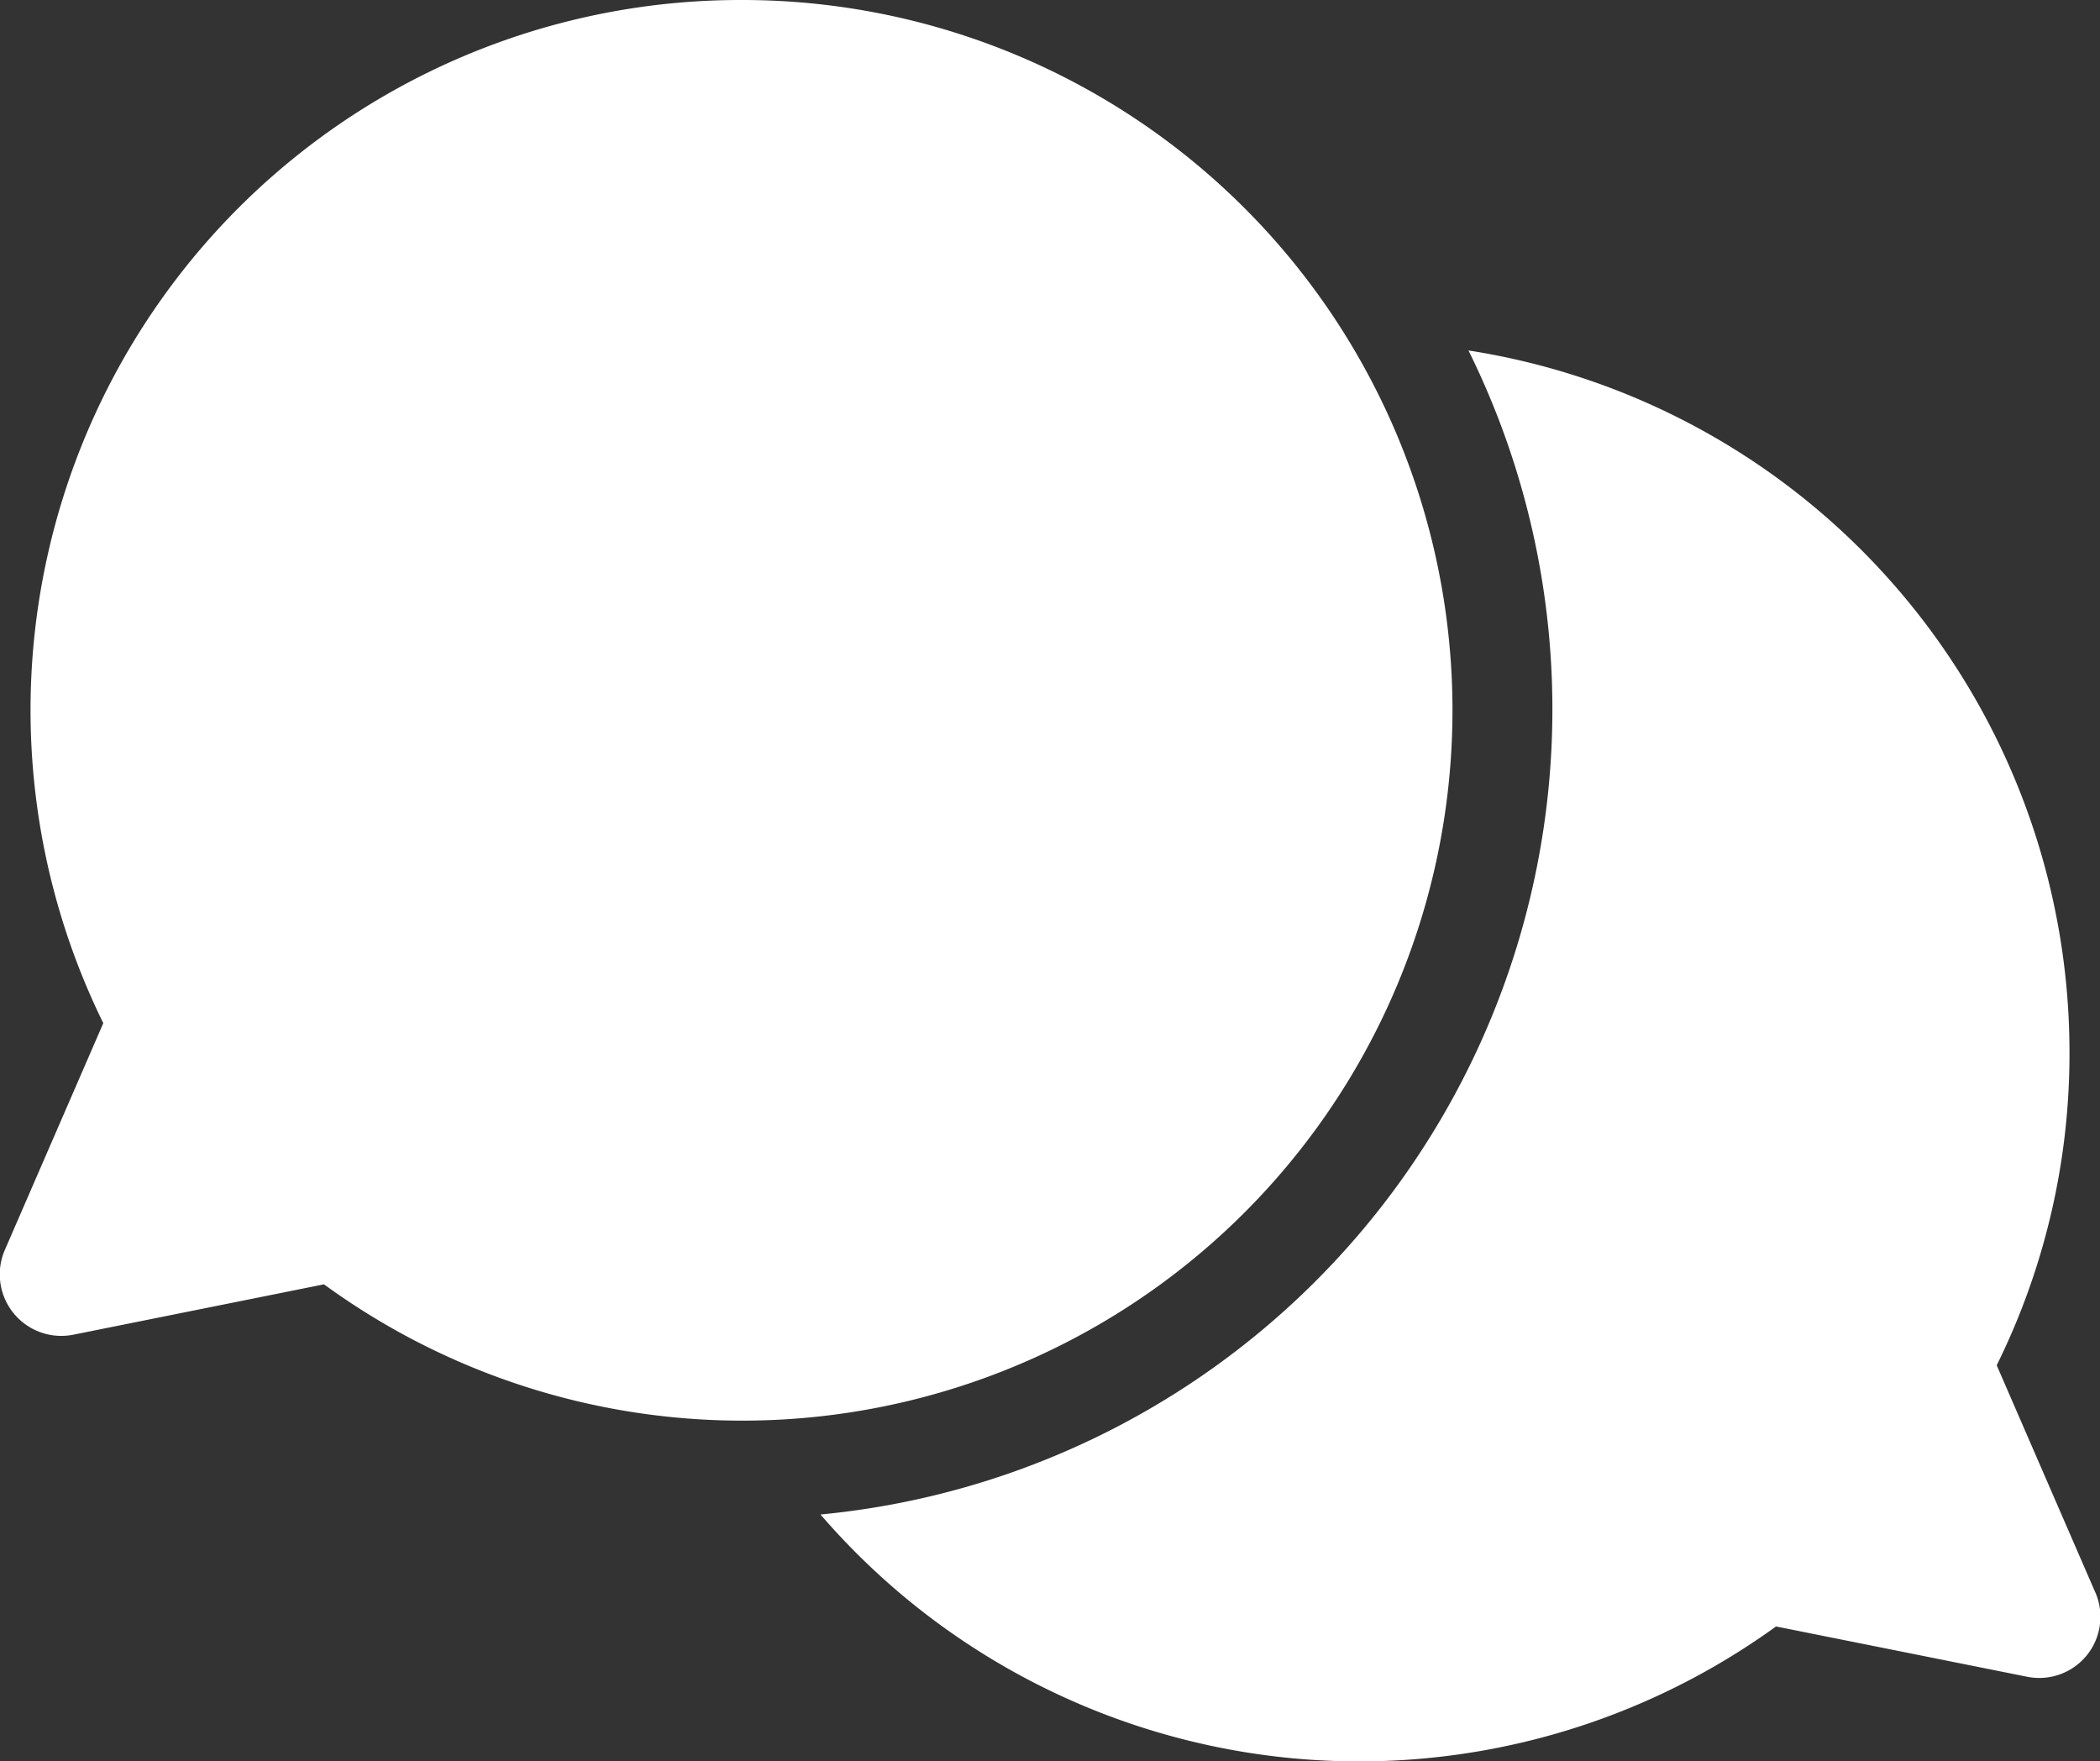
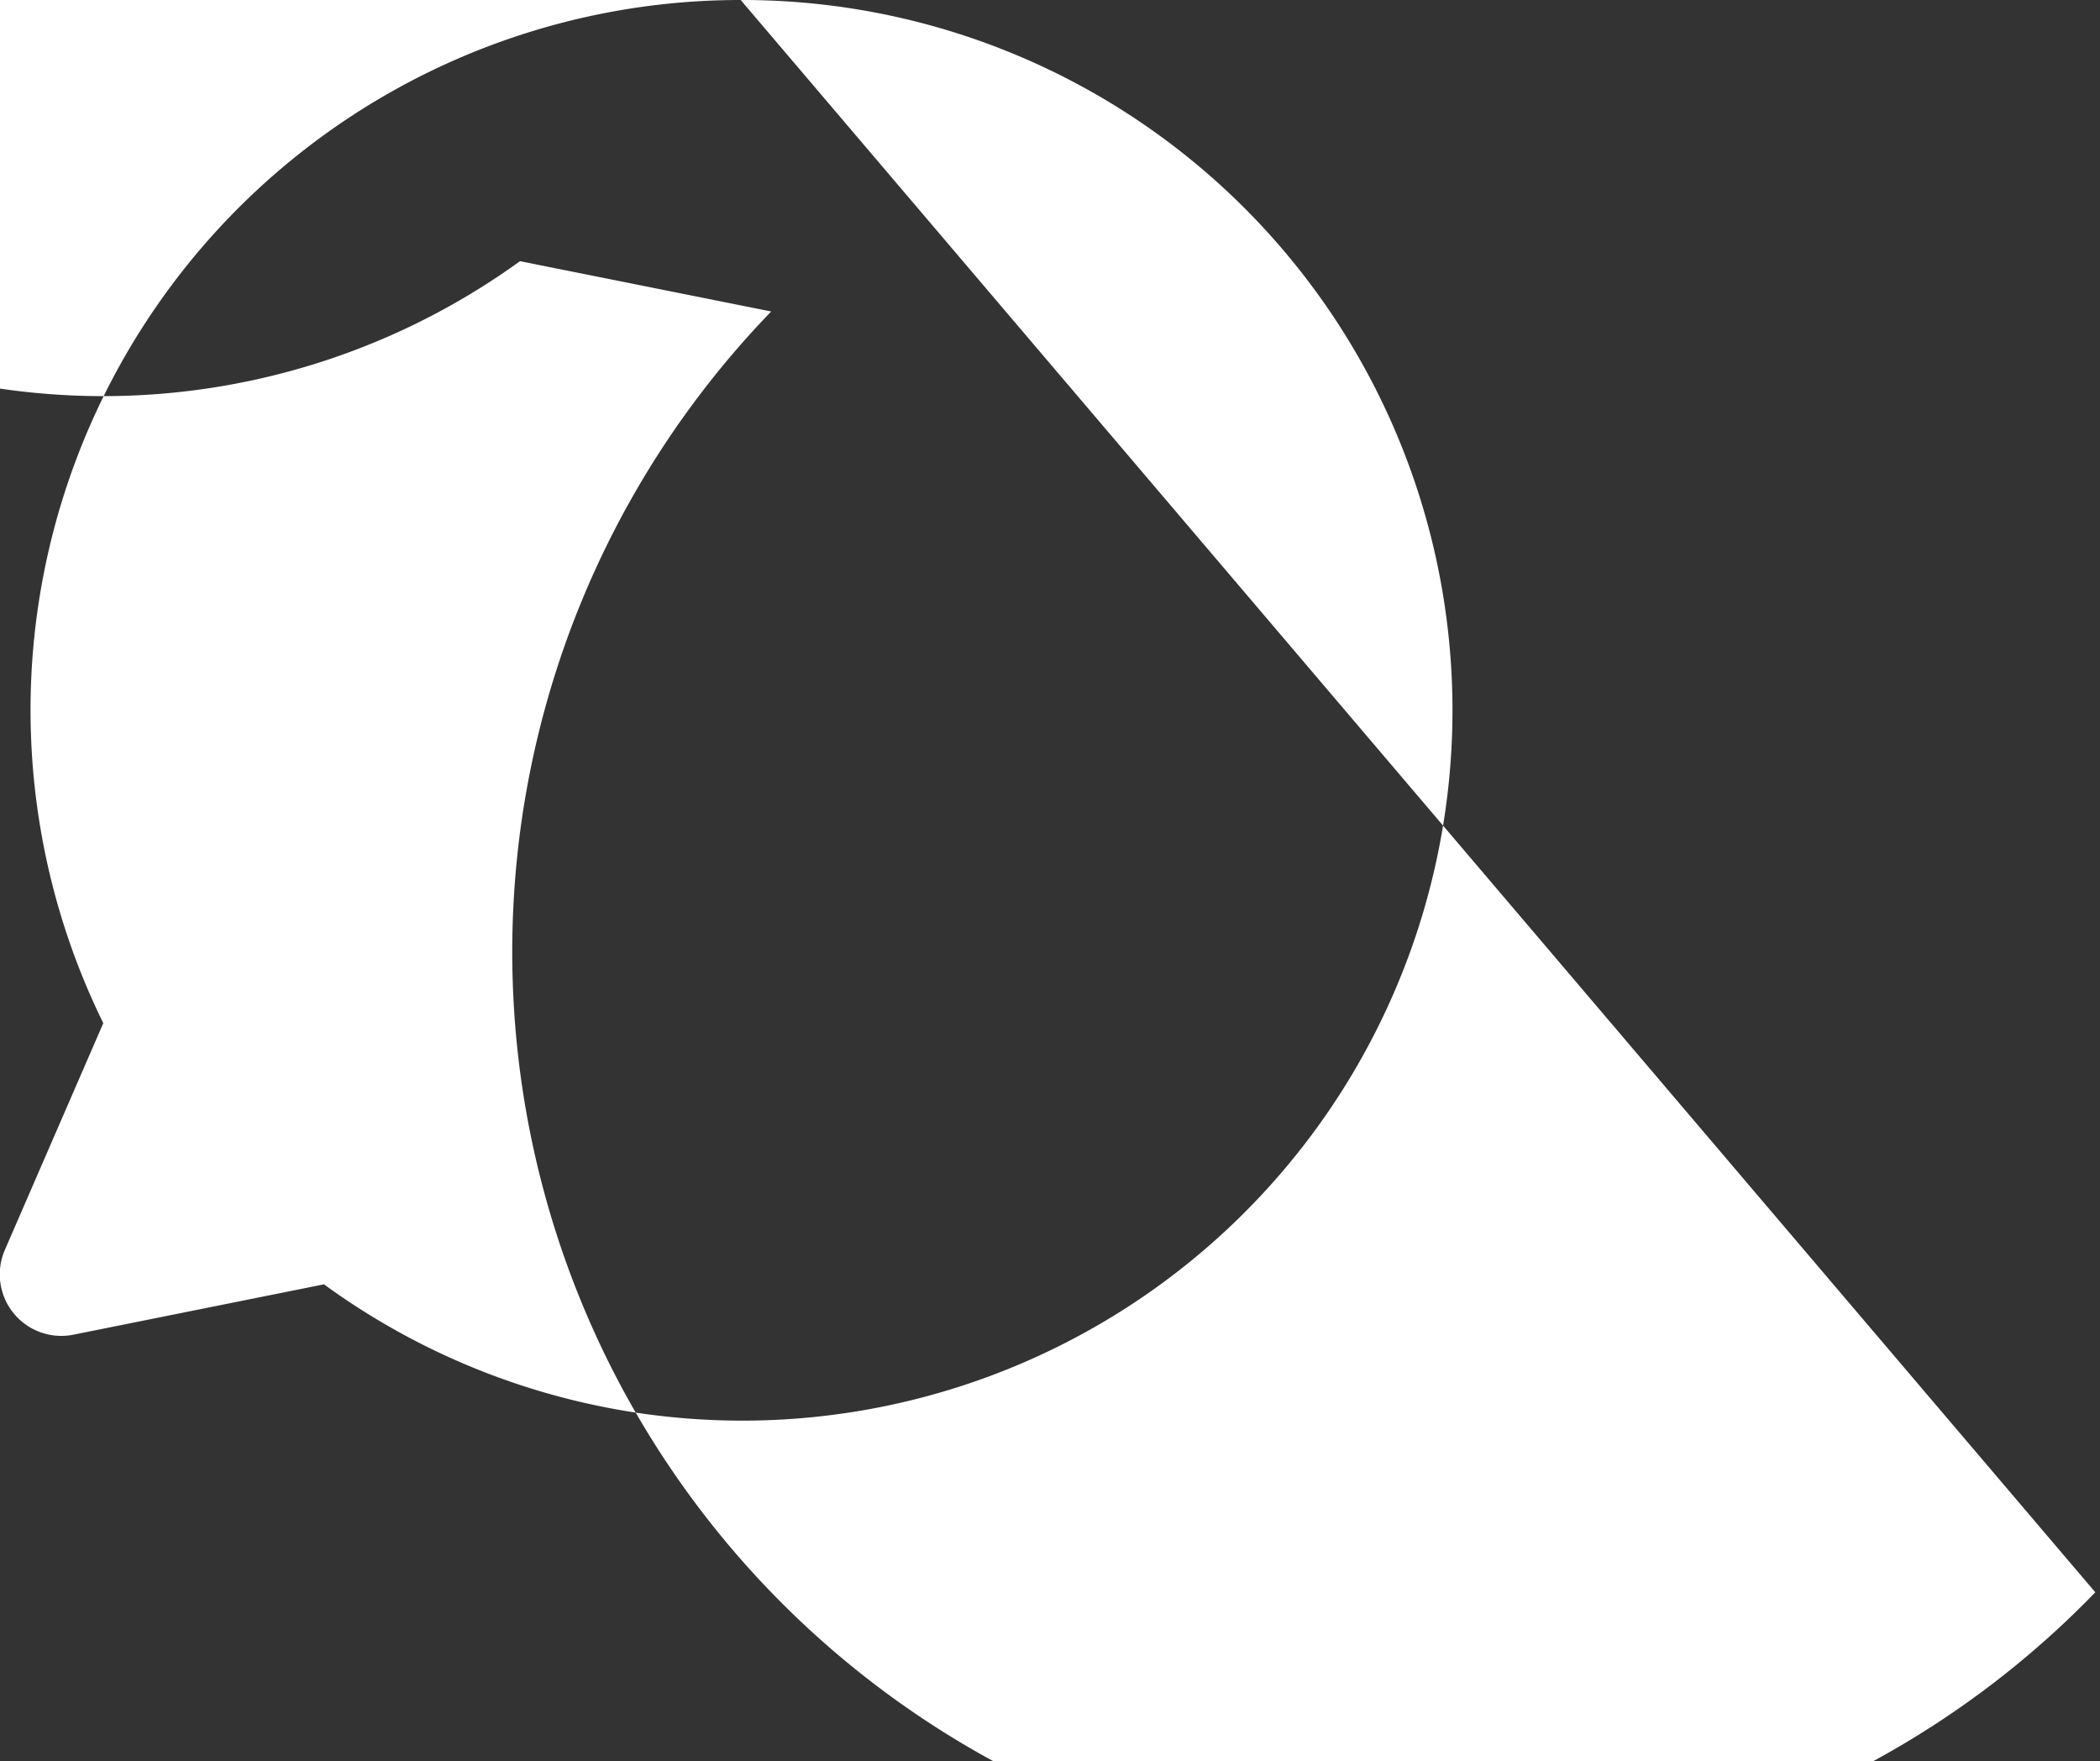
<svg xmlns="http://www.w3.org/2000/svg" width="35.78" height="30" viewBox="0 0 35.78 30">
  <rect x="0" y="0" width="35.78" height="30" fill="#333333" stroke="none" />
  <defs>
    <style>
      .cls-1 {
        fill: #fff;
        fill-rule: evenodd;
      }
    </style>
  </defs>
-   <path id="bulles" class="cls-1" d="M1225.87,827a12.095,12.095,0,0,0-10.86,17.429l-1.68,3.869a1.048,1.048,0,0,0,1.17,1.438l4.27-.858A12.1,12.1,0,1,0,1225.87,827Zm23.08,27.126-1.68-3.869a11.964,11.964,0,0,0,1.24-5.341,12.1,12.1,0,0,0-10.24-11.946,13.779,13.779,0,0,1-11.04,19.829,12.118,12.118,0,0,0,16.28,1.907l4.28,0.857A1.042,1.042,0,0,0,1248.95,854.124Z" transform="translate(-1213.25 -827)" />
+   <path id="bulles" class="cls-1" d="M1225.87,827a12.095,12.095,0,0,0-10.86,17.429l-1.68,3.869a1.048,1.048,0,0,0,1.17,1.438l4.27-.858A12.1,12.1,0,1,0,1225.87,827Za11.964,11.964,0,0,0,1.24-5.341,12.1,12.1,0,0,0-10.24-11.946,13.779,13.779,0,0,1-11.04,19.829,12.118,12.118,0,0,0,16.28,1.907l4.28,0.857A1.042,1.042,0,0,0,1248.95,854.124Z" transform="translate(-1213.25 -827)" />
</svg>